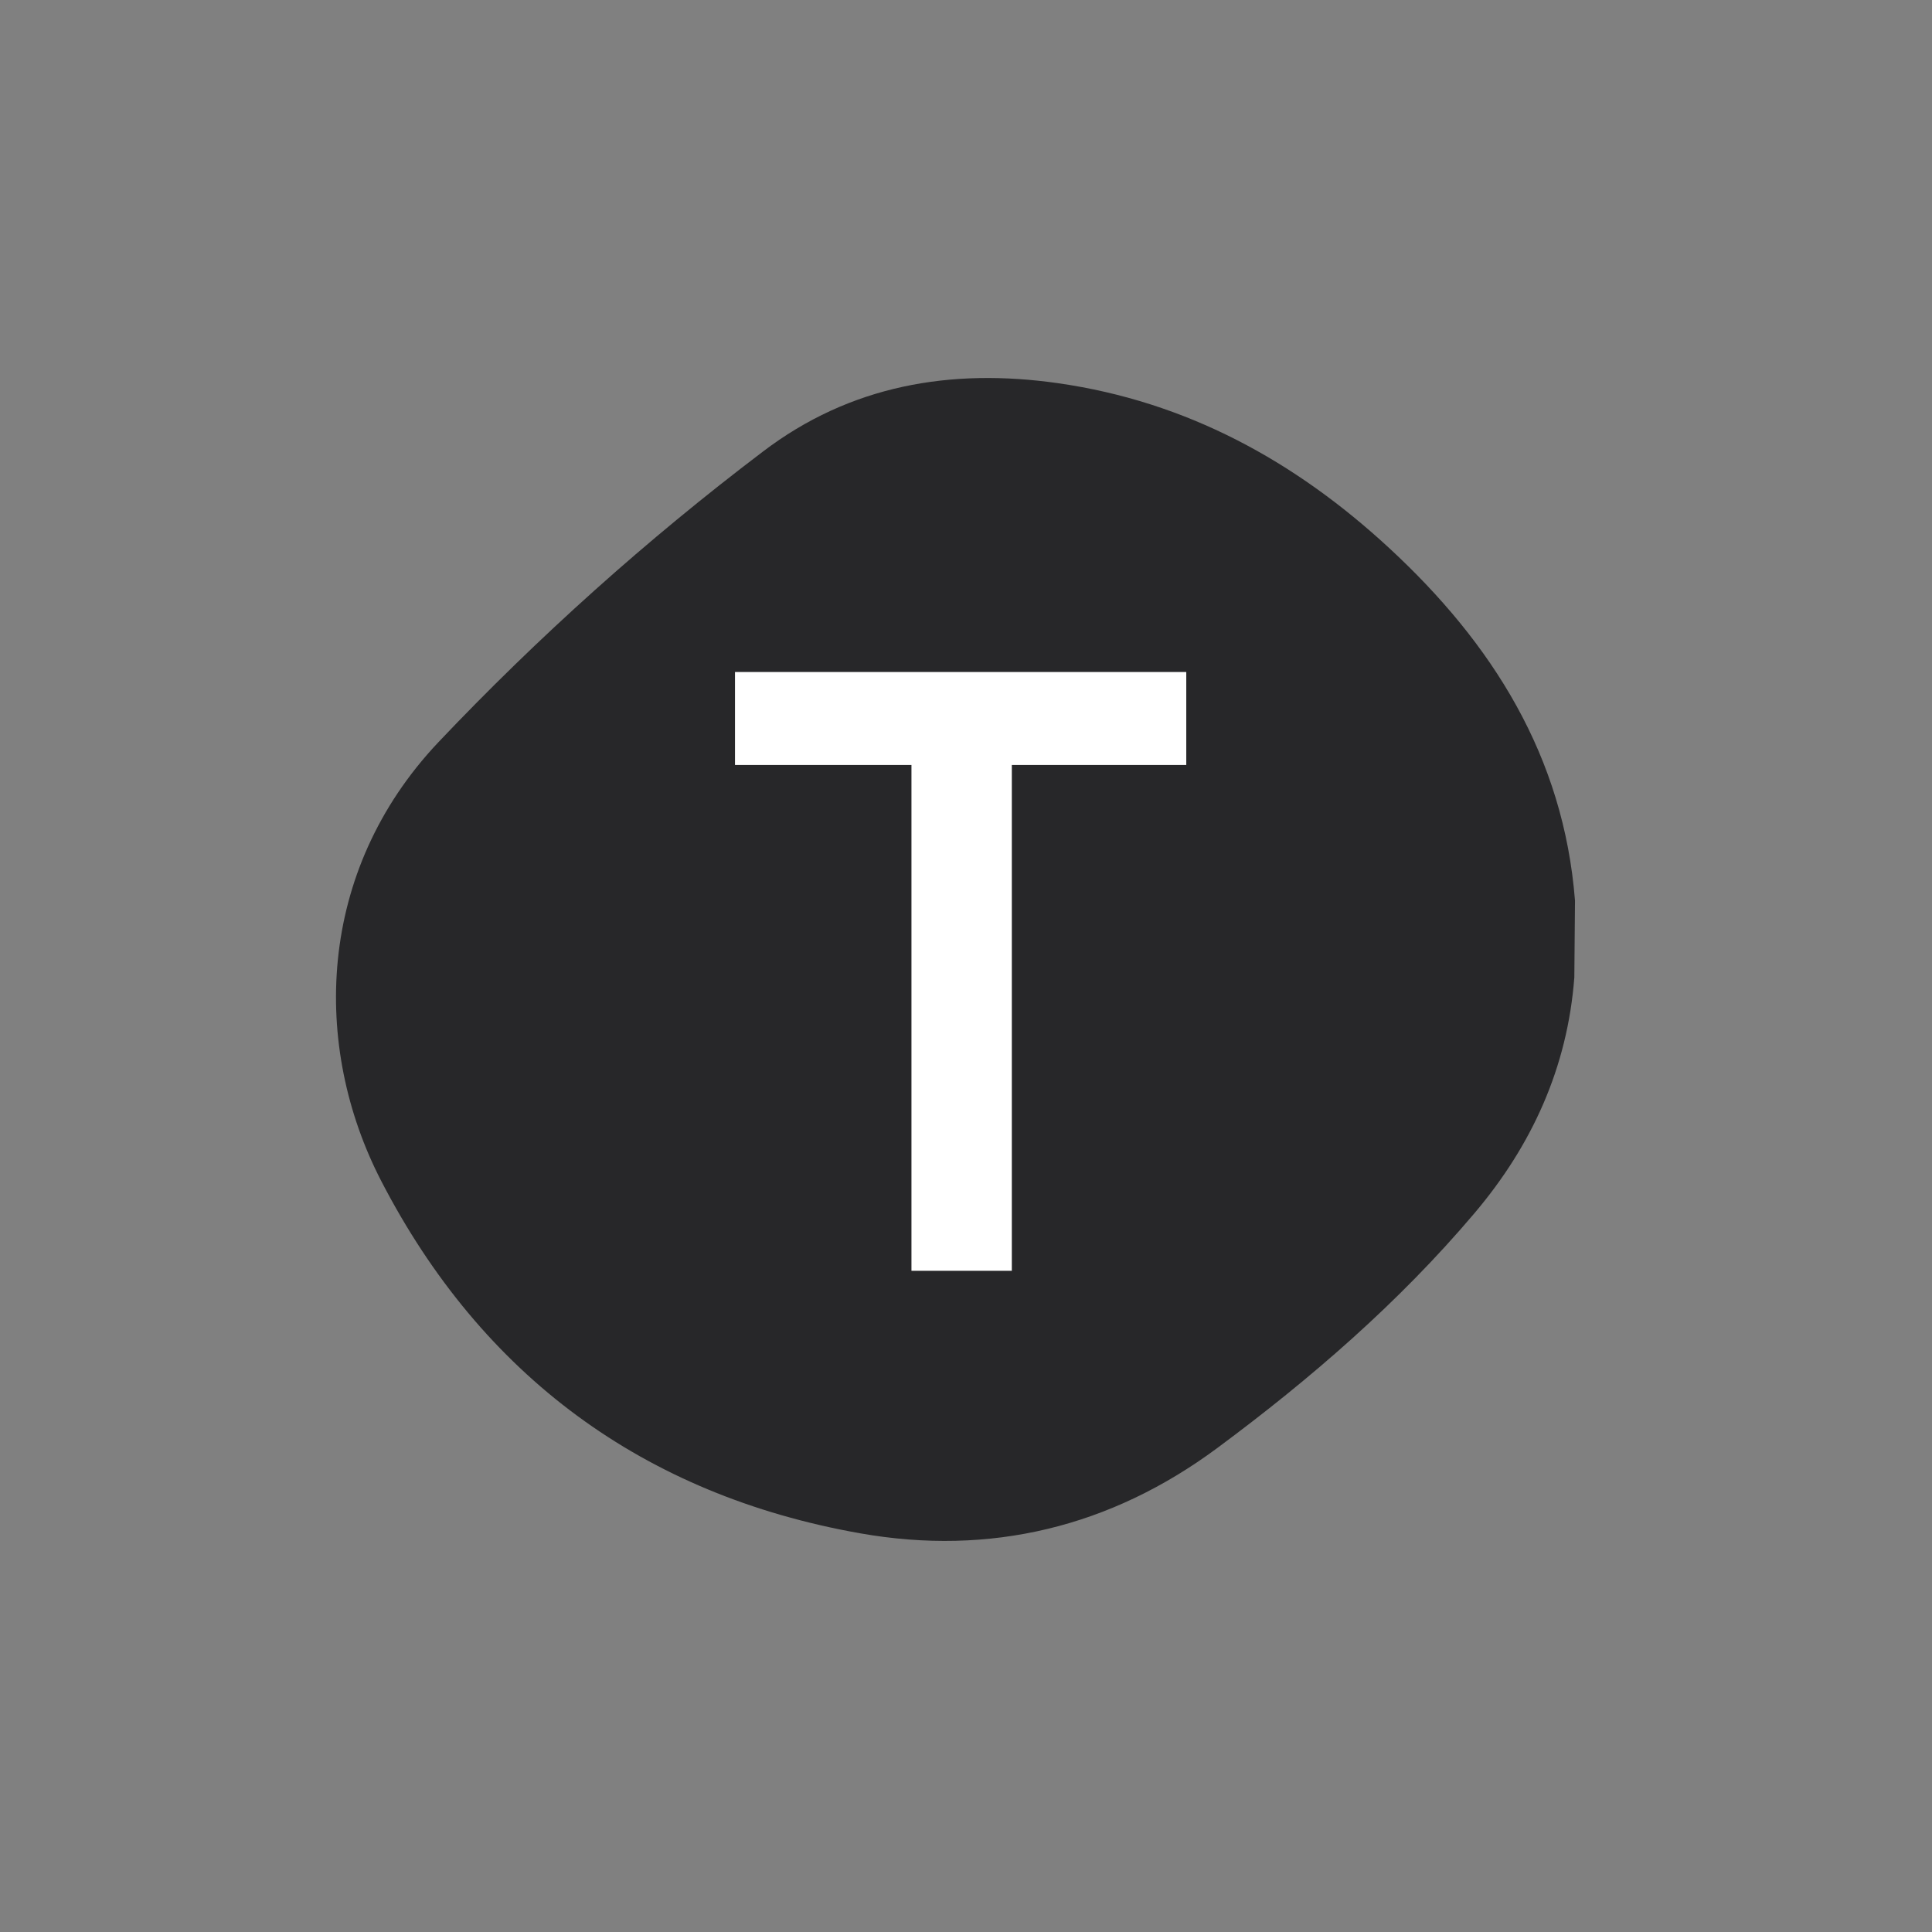
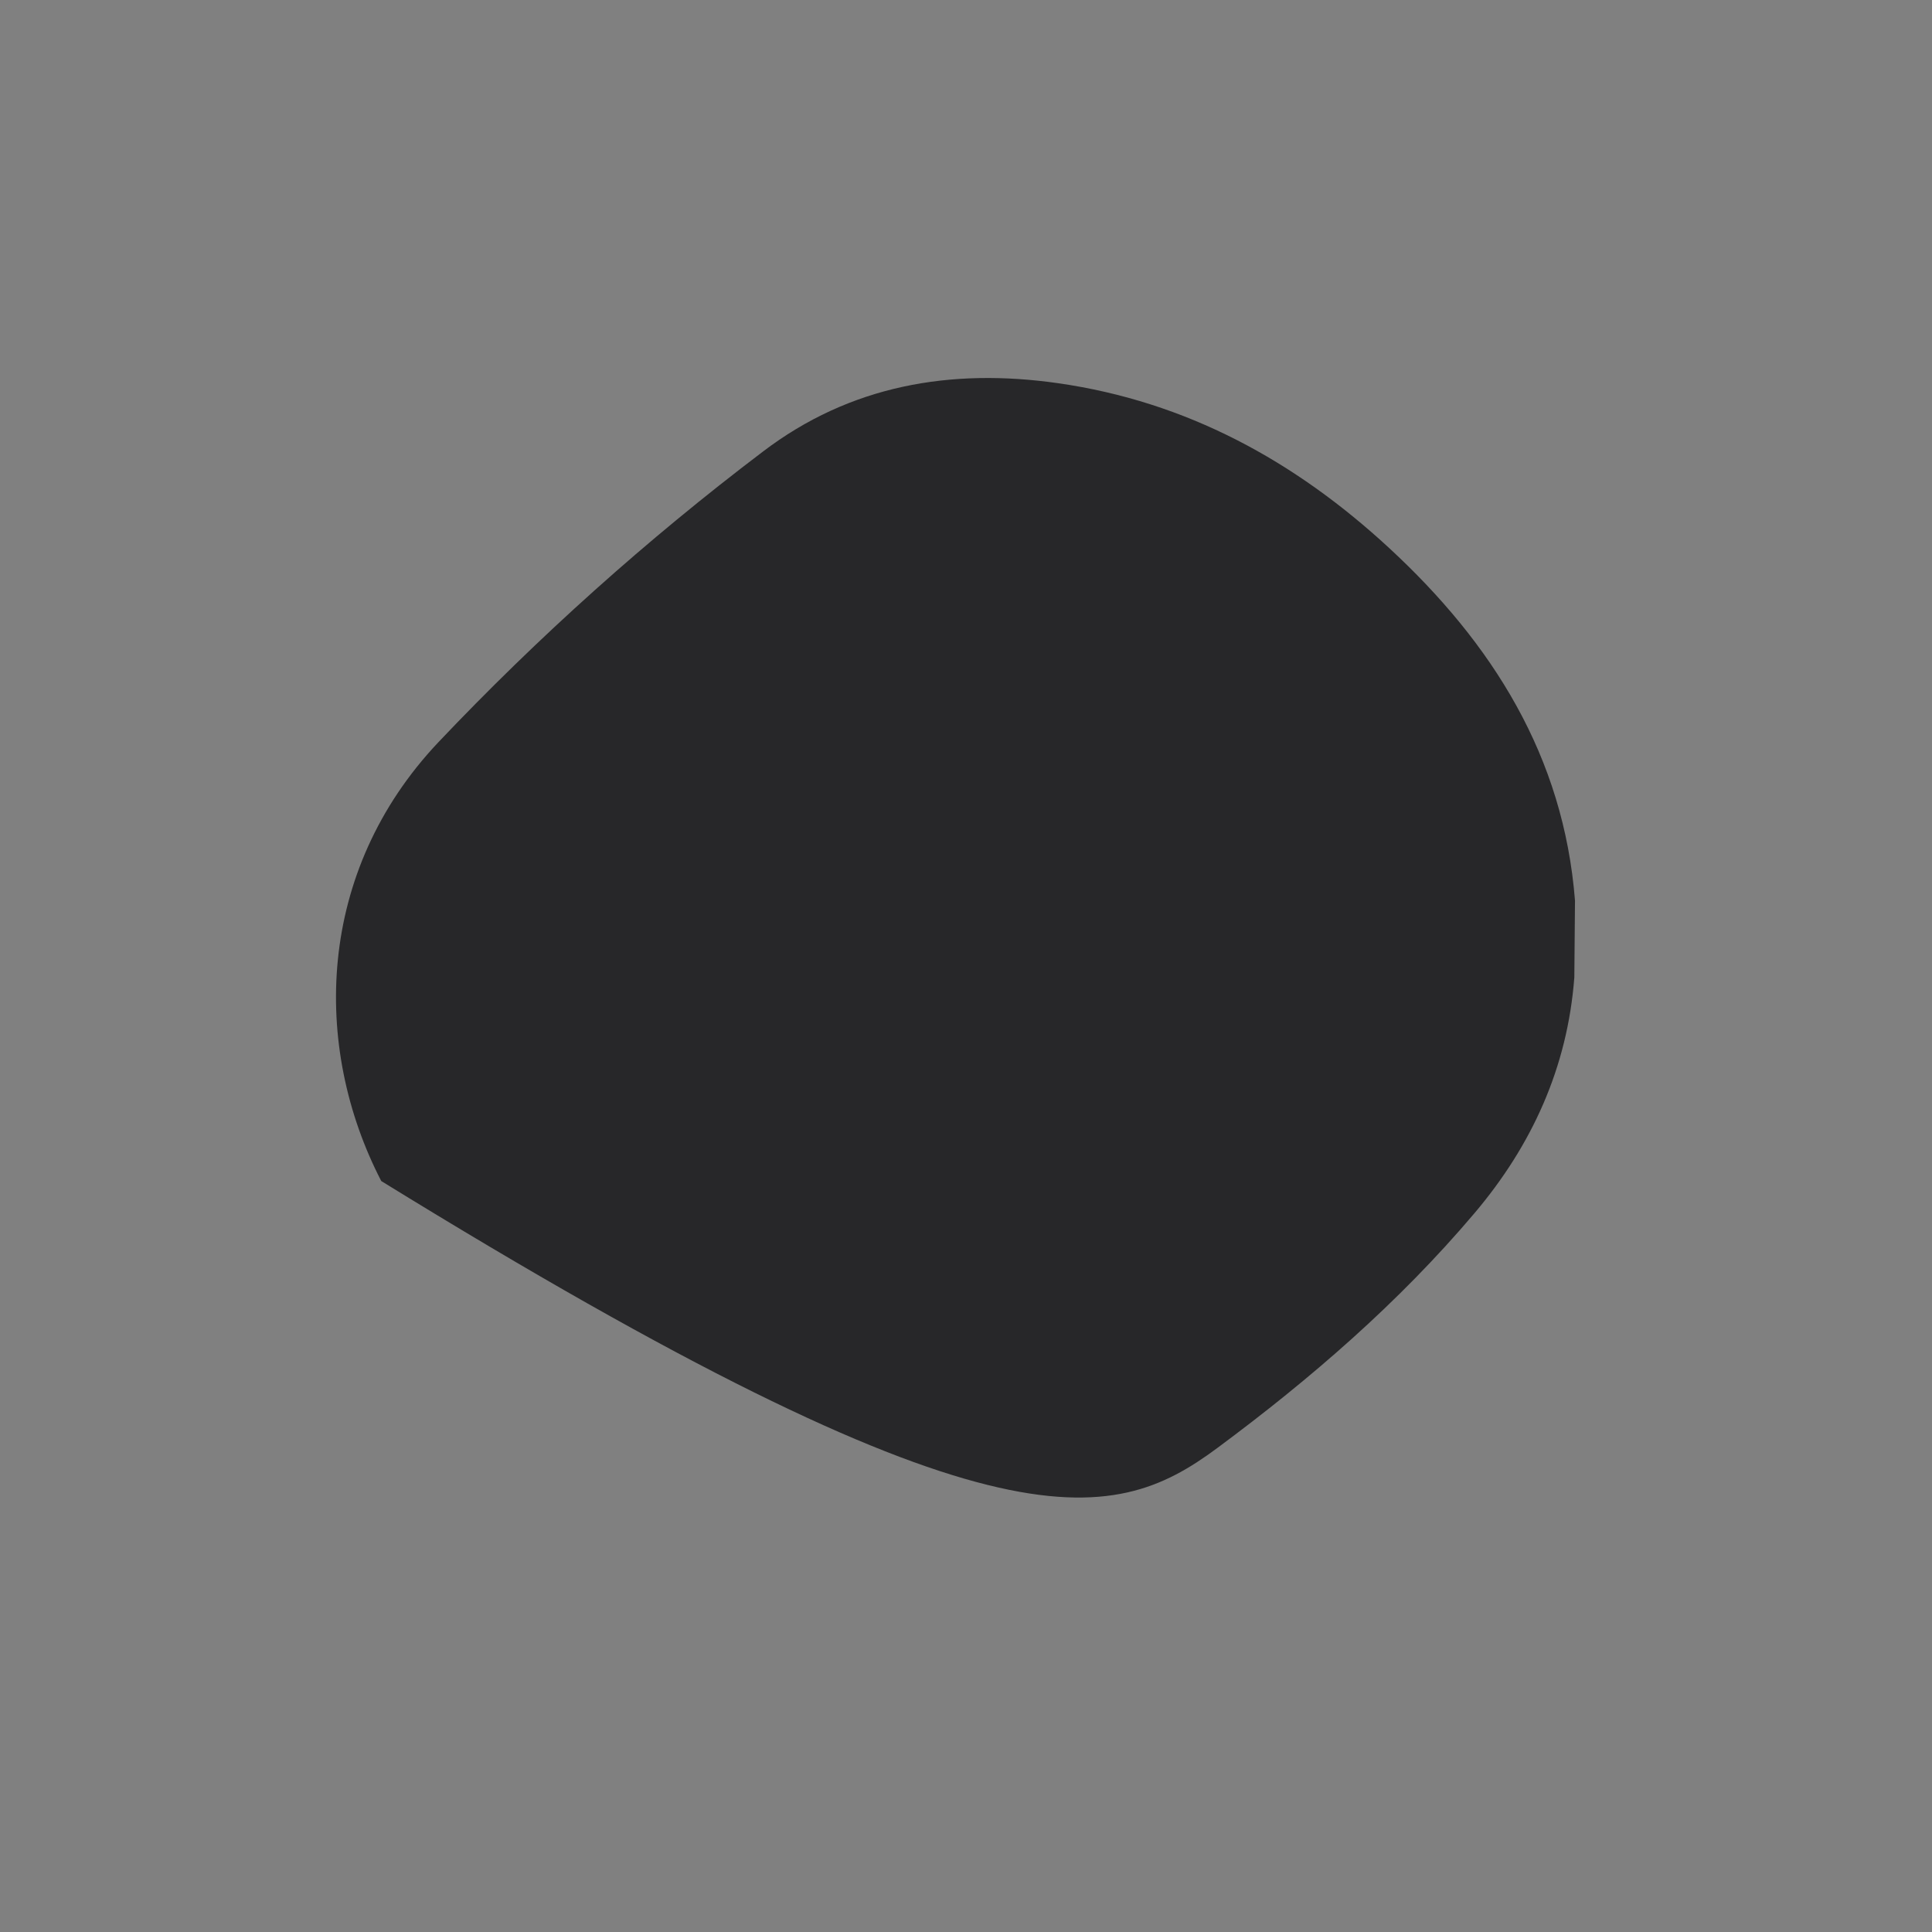
<svg xmlns="http://www.w3.org/2000/svg" width="92" height="92" viewBox="0 0 92 92" fill="none">
  <rect x="0" y="0" width="92" height="92" fill="#808080" stroke="none" />
-   <path d="M75 42.888C74.461 36.016 71.068 30.639 66.142 26.089C61.659 21.947 56.505 19.122 50.379 18.247C45.264 17.517 40.471 18.347 36.322 21.51C30.799 25.696 25.629 30.327 20.863 35.357C15.066 41.501 14.834 49.818 18.155 56.24C22.945 65.501 30.636 71.188 40.954 73.014C47.144 74.109 52.881 72.722 57.965 68.954C62.422 65.649 66.605 62.031 70.201 57.785C72.95 54.544 74.643 50.83 74.968 46.543" fill="#272729" />
-   <path d="M56.489 32H35V36.428H43.403V60.514H48.182V36.428H56.489V32Z" fill="white" />
+   <path d="M75 42.888C74.461 36.016 71.068 30.639 66.142 26.089C61.659 21.947 56.505 19.122 50.379 18.247C45.264 17.517 40.471 18.347 36.322 21.51C30.799 25.696 25.629 30.327 20.863 35.357C15.066 41.501 14.834 49.818 18.155 56.24C47.144 74.109 52.881 72.722 57.965 68.954C62.422 65.649 66.605 62.031 70.201 57.785C72.95 54.544 74.643 50.83 74.968 46.543" fill="#272729" />
</svg>